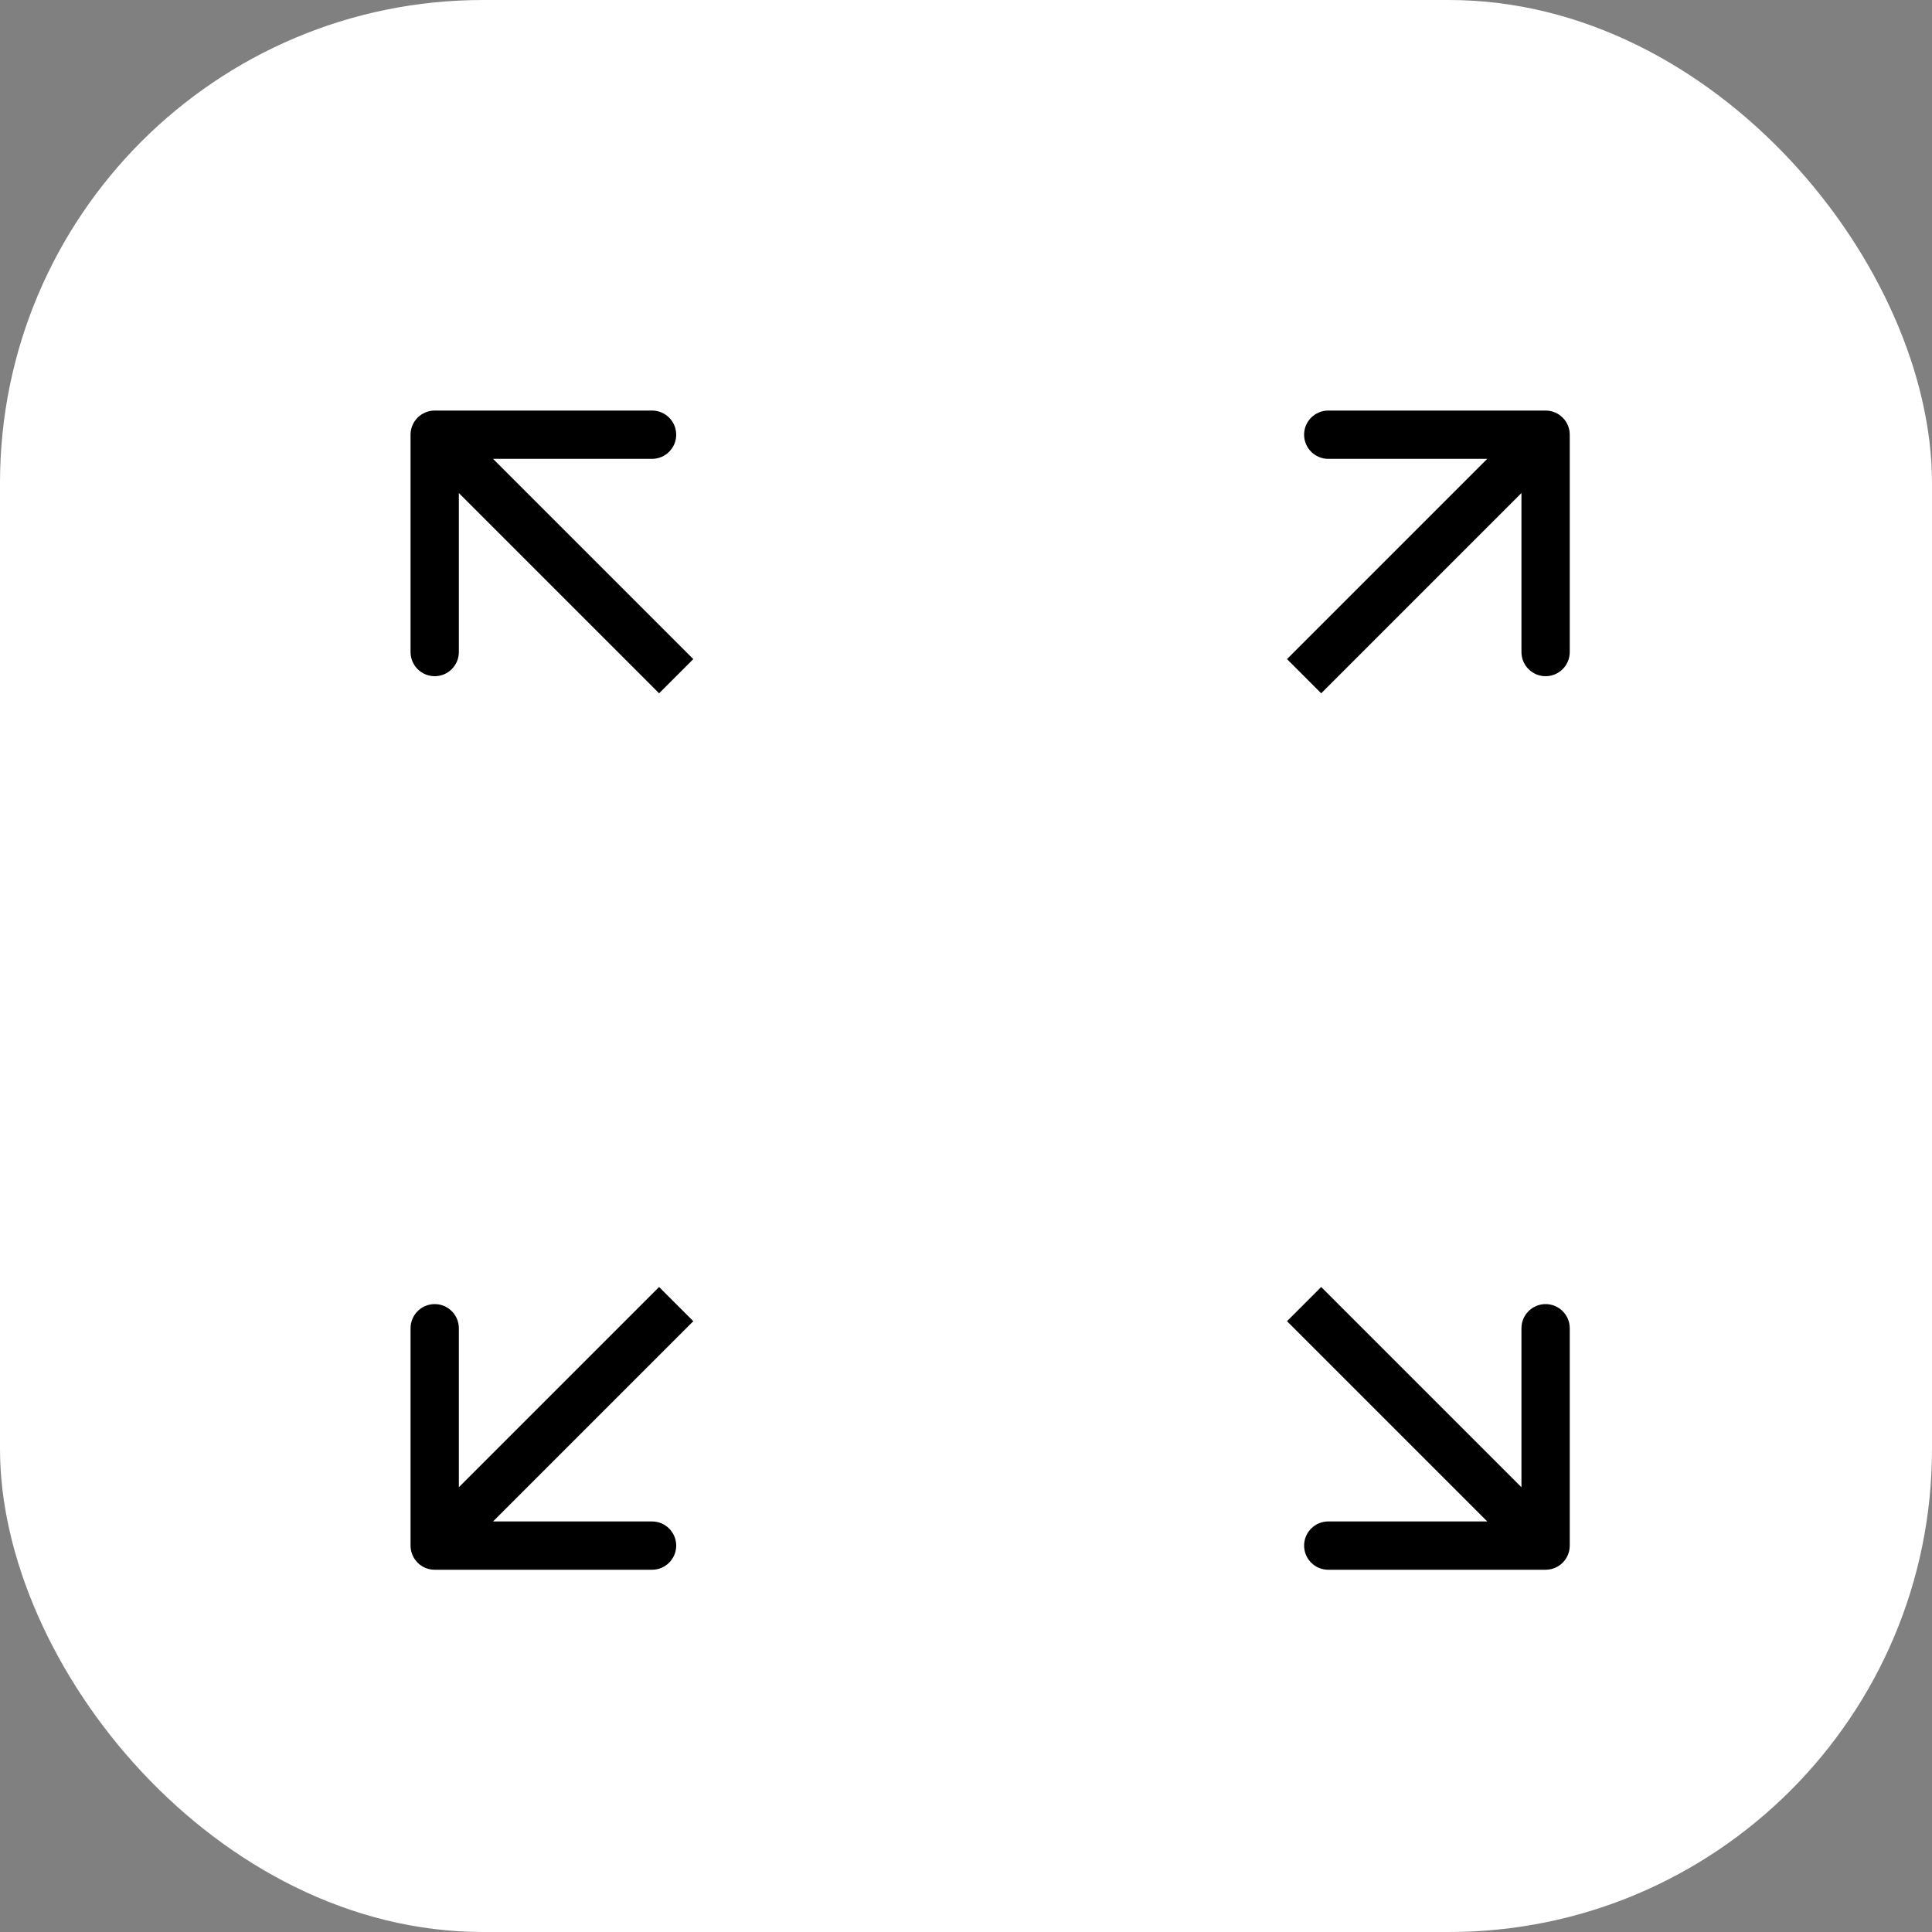
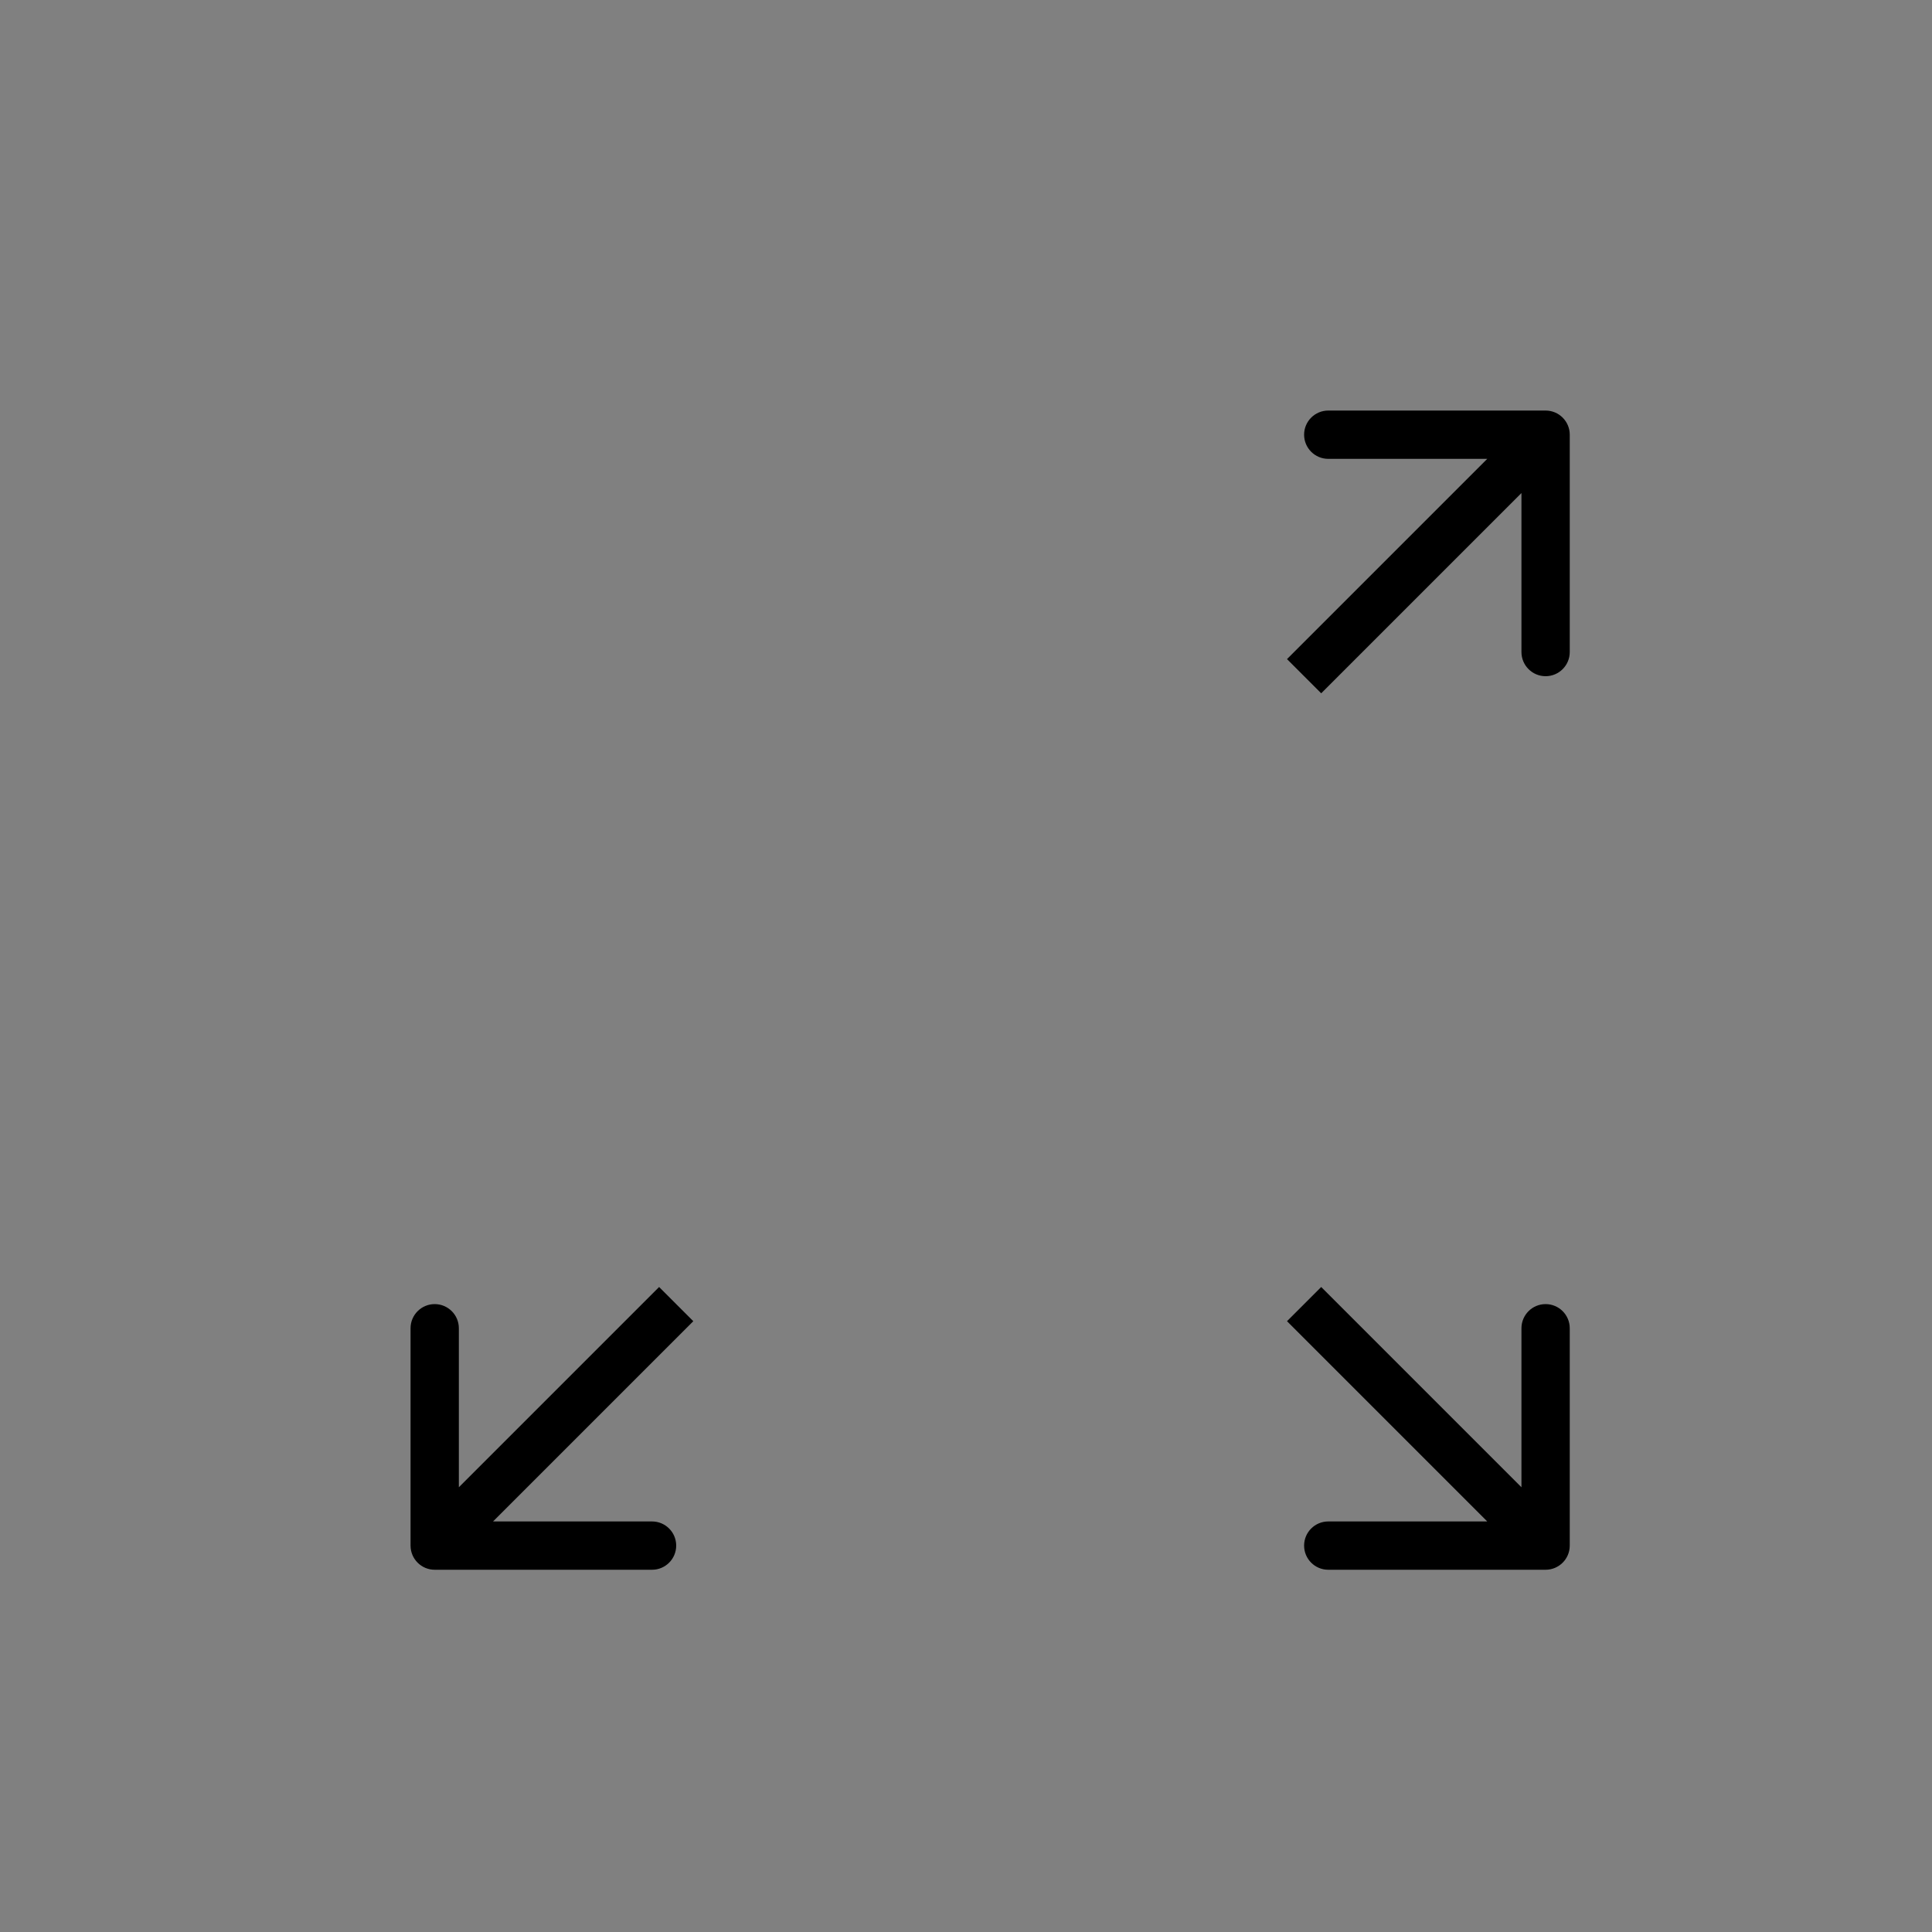
<svg xmlns="http://www.w3.org/2000/svg" width="40" height="40" viewBox="0 0 40 40" fill="none">
  <rect x="0" y="0" width="40" height="40" fill="#808080" stroke="none" />
-   <rect width="40" height="40" rx="10" fill="white" />
-   <path d="M32.5 9C32.5 8.724 32.276 8.5 32 8.5H27.5C27.224 8.5 27 8.724 27 9C27 9.276 27.224 9.5 27.5 9.5H31.5V13.5C31.5 13.776 31.724 14 32 14C32.276 14 32.5 13.776 32.5 13.5V9ZM27 14L27.354 14.354L32.354 9.354L32 9L31.646 8.646L26.646 13.646L27 14Z" fill="black" />
-   <path d="M9 8.5C8.724 8.5 8.5 8.724 8.5 9V13.5C8.5 13.776 8.724 14 9 14C9.276 14 9.5 13.776 9.5 13.5V9.5H13.5C13.776 9.5 14 9.276 14 9C14 8.724 13.776 8.5 13.5 8.5H9ZM14 14L14.354 13.646L9.354 8.646L9 9L8.646 9.354L13.646 14.354L14 14Z" fill="black" />
+   <path d="M32.5 9C32.5 8.724 32.276 8.5 32 8.5H27.5C27.224 8.5 27 8.724 27 9C27 9.276 27.224 9.5 27.5 9.5H31.5V13.5C31.5 13.776 31.724 14 32 14C32.276 14 32.5 13.776 32.5 13.5V9ZM27 14L27.354 14.354L32.354 9.354L32 9L31.646 8.646L26.646 13.646Z" fill="black" />
  <path d="M8.5 32C8.5 32.276 8.724 32.5 9 32.5H13.5C13.776 32.5 14 32.276 14 32C14 31.724 13.776 31.5 13.5 31.5H9.5V27.5C9.5 27.224 9.276 27 9 27C8.724 27 8.5 27.224 8.5 27.5V32ZM14 27L13.646 26.646L8.646 31.646L9 32L9.354 32.354L14.354 27.354L14 27Z" fill="black" />
  <path d="M32 32.5C32.276 32.5 32.5 32.276 32.5 32V27.5C32.5 27.224 32.276 27 32 27C31.724 27 31.5 27.224 31.5 27.5V31.5H27.5C27.224 31.5 27 31.724 27 32C27 32.276 27.224 32.5 27.5 32.5H32ZM27 27L26.646 27.354L31.646 32.354L32 32L32.354 31.646L27.354 26.646L27 27Z" fill="black" />
</svg>